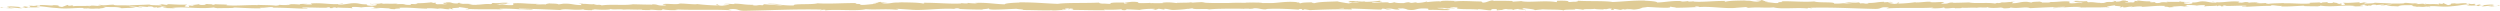
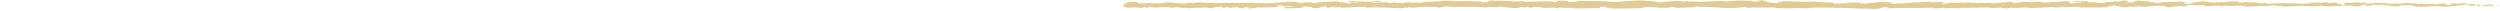
<svg xmlns="http://www.w3.org/2000/svg" width="1361.998" height="5.857" viewBox="0 0 1361.998 5.857">
  <g id="Gruppe_71334" data-name="Gruppe 71334" transform="translate(-279 -1630.098)">
-     <path id="Pfad_136162" data-name="Pfad 136162" d="M1212.734,334.684c-3.5.012-1.642-.543-2.384-.861-4.174-.157-1.931.408-3.352.691-2.607-.146-4.606-.655-6.549-.633-.145.091-.523.124-.081.239-2.754-.441-8.179-.022-11.389-.575a1.221,1.221,0,0,0-.419.137c.52-.278.6-.56.493-.76-1.568-.01-2.909-.35-3.5.012a3.522,3.522,0,0,1,1.49.248l-1.643-.157c-1.479.521,2.242.18,2.242.566-3.2-.17-6.936-.6-9.391-.454-.513.51,5.74.172,2.464.625l3.8-.2c-2.9.8,2.307-.056-.359.8-5,.147-5.591-.26-10.577-.111-1.123-.283.371-.419-.752-.7-7.087-.509-5.578,1.281-10.788.6a10.313,10.313,0,0,0-5.58-.643l1.265.576c-4.839.057-2.763-.828-7.831-.44.9.226,3.8.19,3.071.259-3.283.455-2.322-.327-4.846-.327l-.523.51c-5.152-.08-10.826-.448-16.533-.541.316.151,1.293.311-.041.467-7.2-.255-15.363.062-22.3.365l-2.651-.44c-.617,0-1.145.2-.477.284-2.705.167-.141-.279-1.441-.452-1.54-.031-2.034.253-1.057.385-4.775-.373-13.6-.8-18.629-.333l.98.131c-3.916.179-4.42-.9-8.053-.492l.7.078c-8.5.191-17.895-.212-24.38.452-1.233-.634-8.413.283-8.96-.6-4.853.438-3.464.6-10.3.891-1.825.04-2.721-.552-4.979-.645l-.055.463-3.064-.485-1.631.553-2.117-.119c.844-.027,1.793-.208,1.665-.341-3.307-.209-8.062.322-8.144.559l-7.823-.391a10.6,10.6,0,0,0,2.519.368c-4.176-.471-.759.488-4.585.055.513-.105-.277-.275-.364-.369a70.471,70.471,0,0,1-9.464.165l.617.318c-5.8.081-12.233-.153-18.747-.147,2.336-.149,1.8-.7-.111-.754l-.763.489c-1.233-.3,1.995-.185-.538-.555-2.433.057-1.635.556-.238.715l-2.958-.17c-.173.147.52.223.7.409-1.213-.3-5.106.491-6.857-.036l-.166.145c-6.51,0-9.464-.164-14.767-.188-.1-.422-2.177-.329-3.757-.669-3.9.134-8.223.465-12.919.43-3.3-.21-.964-.357-2.447-.608-.242.384-4.933.348-2.5.624-5.635-.062-7.2-.076-14.326-.388.773-.158,1.643-.226,1.192-.357-1.293-.064-2.943.161-2.757.345l.341.04c-8-.576-18.466,1.12-24.838.319l.357.04-6.608-.418c-3.039.067,1.823.289-.426.527-7.126-.641-11.26.093-17.13-.334-4.543,1.133-16.121-.08-22.253.644l.354-.267c-1.585-.262-1.917.153-3.085.214.166-.208,1.719-.24.735-.385-13.427-.322-27.712.39-41.477.631-5.035.071-2.856-1.381-9.2-.744l1.8.5c-10.161-.594-20.774.021-30.721-.483a4.763,4.763,0,0,0,1.581.261c-2.1.36-7.769.017-7.8-.277-1.549.034-.36.266-1.313.416-2.108.212-5.289-.46-6.41-.1-.19.059.593.117.978.145-1.373-.174-6.4.044-5.083-.371-3.733.2-7.14-.185-10.118.061-1.941-.464-6.39.224-7.007-.433.268.678-6.544.547-8.9.228.789.205-2.053.212-1.127.5-2.693-.01-5.162-.136-4.693-.485-4.962.812-9.974-.653-12.769.387-8-.364-15.4-.611-22.6-.77.26.677,7.957.067,7.648.778-6.828-.279-10.766-.86-17.538-.7-1.753.092,1,.293,1.588.409-6.822-.279-13.19.061-19.259-.307a5.2,5.2,0,0,0,1.289.183c-1.2-.022-2.781.1-2.647-.208l1.167.083c1.91-.446-4.75-.932-4.964-1.168,2.031.882-6,.222-2.771,1.336-.787-.058-1.774-.2-1.594-.41-1.168.06-1.539.18-.354.414-4.285-.167-2.763-.494-6.645-.487.014.149.8.206,1.2.381a34.523,34.523,0,0,0-7.22-.454c.2.089-.184.206.8.2-5.634-.045-9.6-.773-15.784-.493,1.822.647-2.1.213-2.43.773l-3.324-.167,1.334-.272c-2.911.01-5.484-.4-7.988-.215l2.164.231-5.456-.106,3.088-.213c-2.946-.288.316-.708-3.559-.552.787.057-2.912.007-4.43.337h.009a24.483,24.483,0,0,0-5.074-.227c-.56.179.449.619.085.739-1.42-.468-6.818-.13-8.617-.629.6.117.631.411.433.471l-1.192-.38c-1.349.121-1.546.18-1.327.415-4.057.069,1.288-.71-3.526-.4a9.033,9.033,0,0,0,.985.146c-4.837.159-9.343-.242-13.786-.054-1.312.563,3.882.138,2.381.613-6.406-.1-13.266-.676-19.466-.543l1.156-.062c-.86-.8-4.618.393-7.753.018.767.059,1.006.442.8.353-4.245.128-8.68-.2-15.113-.446l.8.2c-2.5.182-6.589.105-9.293.2-.8-.2-2.348-.171-1.409-.468-8.333,1.164-15.9-.624-23.291.345.884,0,2.108.179,1.4.18l-6.3-.188c.5-.347.826-.21,2.149-.48a20.851,20.851,0,0,0-4.135-.365c2.832.23-.025.557-1.248.75.2-.106-.214-.223-.11-.331-3.291.617-.552-.7-5.044-.282l.238.182c-1.681-.093-3.23-.334-5.043-.282-.752.4,1.789.187,1.9.517-2.546-.023-5.024-.759-7.329-.36,1.081.112,2.637.114,3.718.225a21.672,21.672,0,0,1-4.666.426l.184-.011-4.311.213,1.1-.127c-3.187-1.046-6.488-.191-10.781-.876,4.173.648.69.375,1.009.829-1.1.126-2.763.268-2.288.4-2.028-.366-3.387.289-6.249-.247-.129.147-2.171.015-1.713.382-2.637-.115.624-.255.4-.438-4.066-.5-9.557.606-15.4-.08-5.044-.282-5.976-.776-10.656-1.021-1.58.234,1.293.533,1.293.533a41.116,41.116,0,0,1-6.866.008c.486.128-.015.236-.747.4-1.926-.038-1.288-.533-3.83-.317a9.163,9.163,0,0,0,1.924.588c-2.271-.135-4.513-.408-6.864-.54-.624.255,1.418.387,2.247.553-2.642-.115-6.846-.231-7.663-.634l1.7-.144c-.964-.02-.5.346.214.42,2.265.316,3.266-.14,3.394-.287l-1.673-.094c1.719-.857,6.724.138,10.094.088l-1.4-.624,3.457.518c.734-.162,1.238-.511-.426-.6,2.416-.308,2.138.222,4.215-.122.228-.054.125-.084-.088-.108l2.361.185c-.463-.131.393-.44-1.057-.35,4.238-.36,6.833.468,8.428,0l-.354-.038c5.879.211.568.458,4.977,1l2.969-1.131.577.459c.607-.017,1.807-.051,1.585-.234,2.258.313-.384.2.925.5,2.919-.417,8.05.195,8.708-.535,1.047.348-2.792.269.325.511.889-.785,3.6.134,6.269-.226-.819-.4-3.345-.19-.677-.552,1.609.685,5.194-.15,7.444-.019.105.545,4.89.227,8.666.409-.239-.183,7.1-.3,10.614-.5l-.1-.092c.679.551,4.3.447,6.939.561-.1-.33-.577-.46-2.006-.607l2.479,0a12.277,12.277,0,0,0,2.966.333l-.623-.412c3.3.023,6.645.485,10.891.21.239.384-3.378,1.069,1.112,1.326.168-.208.333-.563-.842-.648a11.46,11.46,0,0,0,2.148.084l-1.794-.349c1.934-.154,1.012.292,2.558.259-.03-.3,1.144-.211.923-.446a14.282,14.282,0,0,1-1.942.006,24.751,24.751,0,0,0,4.547-.453c-.152.168,0,.4,1.276.437,3.3.022,1.13-.356,3.054-.508.8.205,2.9-.008,2.96.435a3.144,3.144,0,0,0,1.517-.329c1.709.2,7.978.056,6.053.527l-.438.031c.082.009.178.01.279.019h0c5.6.441,11.629-.25,17.182-.061l-.008-.148c3.316.169,7.379.1,9.747.419.98,0,2.314-.271,1.9-.447a38.2,38.2,0,0,0,6.479.033c-2.548-.258.88-.229-2.61-.189a36.113,36.113,0,0,1,7.574.039c-1.2-.379,2.479-.477,4.045-.364l-2.308.272c1.76.055,3.3.021,4.864-.011l-.846-.5c6.739-.607,12.153,1.033,17.283.017,1.782.349-3.66.246-2.066.654,3.1-.068,6.33-.784,7.3-.785,4.247-.277,3.962.729,8.405.54-.568.177-1.1.653,2.216.821,3.1-.066,3.813-.747,1.855-.89-.744-.015-1.1.041-1.072.1-1-.065-2.318-.141-1.089-.334l.4.178c1.539-.182,5.806-.163,4.805-.455,2.343.17,1,.292-.735.385,3.978-.258,6.216-.008,10.312-.181-.651.1-1.251.307-.6.305,6.008-.22,2.646.338,6.716.416,2.312-.272-.829-.648,3.267-.421,2.5-.184.53-.472-.464-.617,3.732.343,6.975-.226,9.106-.289l-1.966-.143c1.176.085,2.139.082,3.12.081l-1.123.357c1.155-.062,2.133-.064,2.11-.212,1.19.233-.91.592,1.451.911,1.539-.181,4.687.194,5.219-.278-4.841.16.535-.475-3.563-.551a23.979,23.979,0,0,0,2.913-.008c.173-.053-.164-.1-.48-.125,4.633-.423,2.129.534,6.931.523-.61-.266,1.113-.505,1.9-.448-1.935.005-.926.444.849.648a35.262,35.262,0,0,1,4.957.13l-1.84.1a19.887,19.887,0,0,0,4.308.315c.184-.208-1.949-.143-1.183-.234,2.382.468,5.384-.485,8.7-.169,1.54-.181.15-.5,1.5-.623,3.723.345,4.032-.365,7.946-.079-1.128.357-1.326.27,1.43.619l-6.433-.252,4.128.52c-1.942,0-4.1-.225-5.261-.164,1.968.292,1.766.2.836.5,2.658-.537,5.268.313,8.338-.05l-.094-.886c4.618-.4,8.2.455,14.2.232l-1.927.154c.8.352,3.7.049,5.644.192-.18-.3,1.033-.4,1.861-.588-.1.219,4.389-.02,4.934.571l2.676-.39c4.841-.16,5.525.844,10.178.743-1.4-.322.713-.532-2.4-.762,1.554,0,2.951-.057,2.976.148.907-.185,4.308.4,5.737.118a6.634,6.634,0,0,0,2.613.415c.191-.06-.007-.146-.007-.146.007.146,2.731.2,1.207.527,4.785-.924,13.376.067,17.544-.726,3.391.1,7.475.194,10.554.216-.2-.089-.01-.148-.592-.117,4.246-.275,2.61.85,7.443.543,2.468-.479-2.567-.259-1.027-.44.67-.975,5.831.133,9.083-.436l-.787-.058c2.485-.331,6.064.369,10.124.3,0,0-.2-.086-.024-.147a109.686,109.686,0,0,0,11.942.8c-1.216-.381-1.775-.2-1.033-.589,1.751.055-.513.622,2.983.73,1.136-.208,3.657-.391,3.992-.8l-3.3-.022c1.69-.536,4.268.018,6.005-.075l-.221-.234c5.053.076,5.122.665,10.554.623l-.561.177c2.967.584,2.487-.328,5.448.106l.9-.592c1.959.142,6.86.572,10.372.683-1.99-.439-6.1-.663-8.643-.924a57.012,57.012,0,0,1,7.609.336,14.64,14.64,0,0,0-2.54-.111,50.134,50.134,0,0,0,9.383.684c-.686-1.148,10.082-.289,12.888-1.181,6.843.425,13.575-.181,21.548-.113-2.828.893,2.327.025,1.837.943a15.409,15.409,0,0,0,2.731-.016l5.627-.548c1.334-.267-1.766-.2-1.595-.408,4.066-.07,1.706-.389,4.4-.633-.551.329,1.414.47,3.731.345l-3.264.423c5.682.488,4.912-.77,10.639-.286l-1.812-.289c2.939.17,10.842-.006,13.723.731.52-.106,1.207-.357-.086-.423,7.023-.111,15.633.784,21.093.33l-.533-.224a16.775,16.775,0,0,0,3.921.2c-.084-.093-.527-.224.079-.237a34.251,34.251,0,0,0,5.216.262l-1.484-.252c6.851-.294,10.514.614,16.26.768-.015-.66,5.375-.875,8.065-.982l-.094-.093c7.978-.082,13.551.547,20.938.806,4.586-.716,15.534-.3,22.9-.7-1.126.12.184.515,1.493.581,1.73-.134,4.781.458,4.506-.147l-.616.011c1.3-.594,4.858-.436,7.633-.452l.458.792c7.259-1.152,19.02.423,22.982-.609,1.751.2,3.922.2,5.658.394l-.094-.425c4.854-.108,7.277-.162,13.277-.06l-1.224-.3c3.385-.027,4.273,1.225,7.394,1.25l.939-.634c5.9.01,11.88-.547,17.713.028-.1-.093-.269-.276-1.225-.3,2.779-.016,10.75-.429,9.74.441.069-.566,6.091-.055,9.28.195l-.5-.418a27.708,27.708,0,0,0,6.535.828c.891-.055.781-.335-.4-.228,2.968-.219,2.312.4,5.911.173l-1.341-.267a13.785,13.785,0,0,1,4.491.423c1.921.167,5.792-.106,6.243-.484a9.8,9.8,0,0,0,3.883.43c.243-.143-.412-.232-.742-.275,5.106-.285,7.592.486,11.1.075.072-.138.3-.207.592-.249-4.055.01-7.322.033-7.016.063,0-.385,3.277-.453.67-.985a69.817,69.817,0,0,0,10.321.741,2,2,0,0,0,.421-.134l-.33-.043a12.765,12.765,0,0,1,2.019.063c1.019-.064,1.665-.111,2.644-.116.379-.319,3.757-.172,5.391-.188-.135.422,2,.354,0,.7.26-.03-.309-.05-1.4-.068-.246-.012-.535-.018-.7-.043.032.011.07.025.111.037-1.072-.012-2.471-.022-4.06-.029a14.1,14.1,0,0,0,4.446.161c.838.271,1.761.549,2.281.68,2.236-.588,6.544-.906,7.144-1.268,4.989.236,11.752.156,14.888.948a4.075,4.075,0,0,0,2.161-.352c-.82-.079-1.793-.067-2.236-.181,2.835.2,8.4.079,9.078.632,3.574-.249-2.01-.509,2.9-.419l-.663-.169c9.662-.884,15.707,1.413,26.418.277a4.321,4.321,0,0,0-1.265.195c12.212-.5,25.166.47,37.215-.324a21.353,21.353,0,0,1,5.887.462l.742-.453,3.574.523c5.067.382,8.776-1.112,15.193-.388l-.828.305c2.3-.058,7.3.18,6.915-.171a3.119,3.119,0,0,0,1.656.158l.07-.237,5.661.406c4.388-.171-.686-.941,5.718-.987,2.379.091,6.778.69,5.884.849-.961.012-2.454.147-2.527.385l2.178.123c.395.7,2.068,1.414-3.276,1.9l-3.724-.427-1.2.339,3.135.021a10.913,10.913,0,0,1-4.168-.157,3.945,3.945,0,0,1-1.561.373l-3.656-.667c-.442.274,1.641.542-.814.693-1.712-.31,1.643-.612-1.192-.816-1.782.317-1.263.576-3.353.305-.294.18.15.294.978.374-1.861-.216-4.926-.092-5.887-.463-1.856.392-6.284-.1-6.1.559a32.376,32.376,0,0,0-4.987-.546c3.123.791-6.4.046-5.575.9-2.312-.712-8.35-.316-12.444-.711a3.376,3.376,0,0,0,1.039.135,43.5,43.5,0,0,0-4.455.408c-.3-.588-3.884-.722-5.819-1.085-2.824.567,1.716.69.828,1.235.143-.477-4.908-.475-3.947-.872-2.16.35-1.862.17-2.975.657-.379-.735-2.012-.124-3.8-.576-3.126.362-.8.689-4.24.465C1209.68,334.423,1212.734,334.684,1212.734,334.684Zm-81.68-1.271v.008l1.685.024C1132.388,333.439,1131.9,333.431,1131.054,333.413Zm-6.865-.007c.835-.016,1.876-.019,2.977-.016.241-.146-.019-.3-.71-.288C1126.831,333.2,1125.213,333.283,1124.189,333.406Zm14.519-2.922a3.374,3.374,0,0,0-1.6.11c.513.007,1.114.021,1.9.05.032.016.1.034.128.052A1.107,1.107,0,0,0,1138.708,330.484Z" transform="translate(-116.076 1301.236)" fill="#DFCB95" />
    <path id="Pfad_136163" data-name="Pfad 136163" d="M459.117,334.684c2.934.012,1.378-.543,2-.861,3.5-.157,1.62.408,2.812.691,2.187-.146,3.864-.655,5.494-.633.122.091.439.124.068.239,2.311-.441,6.862-.022,9.554-.575a.92.92,0,0,1,.352.137c-.436-.278-.5-.56-.414-.76,1.315-.01,2.44-.35,2.936.012a2.542,2.542,0,0,0-1.251.248l1.378-.157c1.241.521-1.881.18-1.881.566a73.806,73.806,0,0,1,7.878-.454c.43.51-4.815.172-2.067.625l-3.187-.2c2.436.8-1.935-.056.3.8,4.193.147,4.691-.26,8.873-.111.942-.283-.312-.419.631-.7,5.945-.509,4.68,1.281,9.051.6a7.407,7.407,0,0,1,4.682-.643l-1.061.576c4.06.057,2.318-.828,6.57-.44-.756.226-3.191.19-2.577.259,2.755.455,1.948-.327,4.065-.327l.439.51c4.322-.08,9.082-.448,13.87-.541-.265.151-1.085.311.034.467,6.037-.255,12.888.062,18.712.365l2.224-.44c.518,0,.961.2.4.284,2.27.167.118-.279,1.209-.452,1.292-.031,1.707.253.887.385,4.006-.373,11.409-.8,15.629-.333l-.823.131c3.285.179,3.708-.9,6.756-.492l-.585.078c7.131.191,15.012-.212,20.453.452,1.035-.634,7.058.283,7.517-.6a78.852,78.852,0,0,0,8.641.891c1.531.04,2.282-.552,4.177-.645l.046.463,2.57-.485,1.369.553,1.777-.119c-.708-.027-1.5-.208-1.4-.341,2.775-.209,6.764.322,6.832.559l6.563-.391a7.587,7.587,0,0,1-2.113.368c3.5-.471.637.488,3.847.055-.43-.105.233-.275.305-.369a49.634,49.634,0,0,0,7.939.165l-.518.318c4.868.081,10.263-.153,15.728-.147-1.96-.149-1.51-.7.093-.754l.64.489c1.035-.3-1.673-.185.451-.555,2.041.057,1.372.556.2.715l2.482-.17c.145.147-.436.223-.588.409,1.018-.3,4.284.491,5.753-.036l.139.145c5.462,0,7.94-.164,12.389-.188.087-.422,1.826-.329,3.152-.669,3.27.134,6.9.465,10.839.43,2.769-.21.809-.357,2.053-.608.2.384,4.138.348,2.1.624,4.728-.062,6.039-.076,12.019-.388-.648-.158-1.378-.226-1-.357,1.085-.064,2.469.161,2.313.345l-.286.04c6.712-.576,15.492,1.12,20.838.319l-.3.04,5.543-.418c2.549.067-1.53.289.358.527,5.978-.641,9.447.093,14.371-.334,3.811,1.133,13.525-.08,18.669.644l-.3-.267c1.329-.262,1.608.153,2.588.214-.14-.208-1.442-.24-.617-.385,11.264-.322,23.249.39,34.8.631,4.224.071,2.4-1.381,7.721-.744l-1.512.5c8.524-.594,17.429.021,25.773-.483a3.423,3.423,0,0,1-1.326.261c1.763.36,6.518.017,6.548-.277,1.3.034.3.266,1.1.416,1.768.212,4.437-.46,5.377-.1.159.059-.5.117-.82.145,1.151-.174,5.367.044,4.264-.371,3.132.2,5.99-.185,8.489.061,1.629-.464,5.36.224,5.878-.433-.225.678,5.49.547,7.47.228-.662.205,1.722.212.945.5,2.26-.01,4.331-.136,3.937-.485,4.163.812,8.368-.653,10.712.387,6.712-.364,12.923-.611,18.962-.77-.218.677-6.675.067-6.416.778,5.728-.279,9.032-.86,14.713-.7,1.471.092-.835.293-1.333.409,5.723-.279,11.066.061,16.157-.307a3.719,3.719,0,0,1-1.082.183c1-.022,2.333.1,2.22-.208l-.979.083c-1.6-.446,3.985-.932,4.165-1.168-1.7.882,5.03.222,2.325,1.336.66-.058,1.488-.2,1.337-.41.98.06,1.291.18.3.414,3.6-.167,2.318-.494,5.575-.487-.012.149-.668.206-1.005.381a24.393,24.393,0,0,1,6.057-.454c-.165.089.154.206-.667.2,4.727-.045,8.056-.773,13.242-.493-1.529.647,1.764.213,2.039.773l2.788-.167-1.119-.272c2.443.01,4.6-.4,6.7-.215l-1.816.231,4.577-.106-2.591-.213c2.472-.288-.265-.708,2.986-.552-.66.057,2.443.007,3.717.337h-.008a17.278,17.278,0,0,1,4.257-.227c.47.179-.377.619-.072.739,1.192-.468,5.72-.13,7.229-.629-.5.117-.529.411-.363.471l1-.38c1.132.121,1.3.18,1.113.415,3.4.069-1.081-.71,2.958-.4a6.449,6.449,0,0,1-.826.146c4.058.159,7.838-.242,11.566-.054,1.1.563-3.257.138-2,.613,5.374-.1,11.13-.676,16.331-.543l-.97-.062c.721-.795,3.874.393,6.5.018-.644.059-.844.442-.67.353,3.562.128,7.282-.2,12.679-.446l-.668.2c2.1.182,5.527.105,7.8.2.672-.2,1.97-.171,1.182-.468,6.991,1.164,13.336-.624,19.54.345-.742,0-1.768.179-1.178.18l5.284-.188c-.418-.347-.693-.21-1.8-.48a14.77,14.77,0,0,1,3.469-.365c-2.375.23.021.557,1.047.75-.172-.106.18-.223.092-.331,2.761.617.463-.7,4.232-.282l-.2.182a39.42,39.42,0,0,1,4.23-.282c.631.4-1.5.187-1.6.517,2.136-.023,4.215-.759,6.148-.36-.907.112-2.213.114-3.119.225a15.344,15.344,0,0,0,3.914.426l-.154-.011,3.616.213-.921-.127c2.673-1.046,5.443-.191,9.045-.876-3.5.648-.579.375-.847.829.919.126,2.318.268,1.92.4,1.7-.366,2.841.289,5.243-.247.108.147,1.821.015,1.437.382,2.212-.115-.524-.255-.337-.438,3.411-.5,8.018.606,12.924-.08,4.232-.282,5.014-.776,8.94-1.021,1.325.234-1.085.533-1.085.533a28.963,28.963,0,0,0,5.761.008c-.408.128.012.236.627.4,1.616-.038,1.081-.533,3.213-.317a6.826,6.826,0,0,1-1.614.588c1.9-.135,3.786-.408,5.758-.54.524.255-1.19.387-1.885.553,2.217-.115,5.744-.231,6.428-.634l-1.423-.144c.809-.02.416.346-.18.42-1.9.316-2.74-.14-2.847-.287l1.4-.094c-1.442-.857-5.642.138-8.468.088l1.178-.624-2.9.518c-.616-.162-1.039-.511.357-.6-2.027-.308-1.794.222-3.536-.122-.192-.054-.105-.084.073-.108l-1.981.185c.388-.131-.33-.44.887-.35-3.556-.36-5.733.468-7.071,0l.3-.038c-4.932.211-.477.458-4.176,1l-2.49-1.131-.484.459c-.509-.017-1.516-.051-1.329-.234-1.894.313.323.2-.776.5-2.449-.417-6.754.195-7.305-.535-.878.348,2.342.269-.272.511-.746-.785-3.022.134-5.259-.226.687-.4,2.806-.19.568-.552-1.35.685-4.357-.15-6.245-.019-.088.545-4.1.227-7.271.409.2-.183-5.959-.3-8.9-.5l.086-.092c-.57.551-3.61.447-5.821.561.086-.33.484-.46,1.683-.607l-2.08,0a8.735,8.735,0,0,1-2.489.333l.523-.412c-2.769.023-5.575.485-9.137.21-.2.384,2.833,1.069-.933,1.326-.141-.208-.279-.563.706-.648a8.082,8.082,0,0,1-1.8.084l1.505-.349c-1.622-.154-.849.292-2.146.259.026-.3-.96-.211-.774-.446a10.059,10.059,0,0,0,1.629.006,17.552,17.552,0,0,1-3.815-.453c.127.168,0,.4-1.071.437-2.769.022-.948-.356-2.562-.508-.671.205-2.437-.008-2.483.435a2.3,2.3,0,0,1-1.273-.329c-1.433.2-6.693.056-5.078.527l.367.031c-.069.009-.149.01-.234.019h0c-4.7.441-9.756-.25-14.415-.061l.007-.148c-2.781.169-6.191.1-8.177.419-.823,0-1.942-.271-1.59-.447a26.911,26.911,0,0,1-5.436.033c2.138-.258-.738-.229,2.19-.189a25.45,25.45,0,0,0-6.355.039c1.01-.379-2.08-.477-3.393-.364l1.936.272c-1.477.055-2.768.021-4.08-.011l.709-.5c-5.653-.607-10.2,1.033-14.5.017-1.5.349,3.07.246,1.733.654-2.6-.068-5.31-.784-6.125-.785-3.563-.277-3.324.729-7.051.54.476.177.927.653-1.859.821-2.6-.066-3.2-.747-1.556-.89.624-.015.925.041.9.1.841-.065,1.944-.141.914-.334l-.338.178c-1.291-.182-4.871-.163-4.031-.455-1.966.17-.84.292.616.385-3.338-.258-5.215-.008-8.651-.181.546.1,1.049.307.506.305-5.04-.22-2.219.338-5.635.416-1.939-.272.7-.648-2.741-.421-2.1-.184-.445-.472.389-.617-3.131.343-5.852-.226-7.64-.289l1.649-.143c-.986.085-1.795.082-2.617.081l.942.357c-.969-.062-1.789-.064-1.77-.212-1,.233.763.592-1.217.911-1.291-.181-3.932.194-4.378-.278,4.062.16-.449-.475,2.989-.551a16.884,16.884,0,0,1-2.443-.008c-.145-.053.138-.1.4-.125-3.887-.423-1.786.534-5.814.523.512-.266-.933-.505-1.591-.448,1.623.005.777.444-.712.648a24.846,24.846,0,0,0-4.159.13l1.544.1a14.077,14.077,0,0,1-3.615.315c-.155-.208,1.635-.143.992-.234-2,.468-4.517-.485-7.3-.169-1.292-.181-.126-.5-1.26-.623-3.124.345-3.383-.365-6.666-.079.946.357,1.112.27-1.2.619l5.4-.252-3.463.52c1.629,0,3.437-.225,4.413-.164-1.651.292-1.482.2-.7.5-2.229-.537-4.419.313-7-.05l.079-.886c-3.874-.4-6.882.455-11.911.232l1.616.154c-.675.352-3.106.049-4.735.192.151-.3-.867-.4-1.561-.588.084.219-3.682-.02-4.139.571l-2.245-.39c-4.062-.16-4.635.844-8.539.743,1.176-.322-.6-.532,2.017-.762-1.3,0-2.476-.057-2.5.148-.761-.185-3.614.4-4.813.118a4.781,4.781,0,0,1-2.192.415c-.16-.06.006-.146.006-.146-.006.146-2.291.2-1.013.527-4.015-.924-11.222.067-14.719-.726-2.844.1-6.271.194-8.854.216.166-.089.009-.148.5-.117-3.562-.275-2.19.85-6.244.543-2.07-.479,2.153-.259.862-.44-.562-.975-4.892.133-7.62-.436l.66-.058c-2.085-.331-5.087.369-8.494.3,0,0,.165-.086.02-.147a77.447,77.447,0,0,1-10.018.8c1.02-.381,1.489-.2.867-.589-1.469.055.43.622-2.5.73-.953-.208-3.068-.391-3.349-.8l2.767-.022c-1.418-.536-3.581.018-5.038-.075l.186-.234c-4.239.076-4.3.665-8.854.623l.471.177c-2.489.584-2.087-.328-4.57.106l-.751-.592c-1.644.142-5.755.572-8.7.683,1.669-.439,5.117-.663,7.251-.924a40.2,40.2,0,0,0-6.383.336,10.327,10.327,0,0,1,2.131-.111,35.449,35.449,0,0,1-7.872.684c.576-1.148-8.458-.289-10.812-1.181-5.741.425-11.389-.181-18.078-.113,2.373.893-1.952.025-1.542.943a10.855,10.855,0,0,1-2.291-.016l-4.721-.548c-1.119-.267,1.482-.2,1.338-.408-3.411-.07-1.432-.389-3.688-.633.463.329-1.186.47-3.13.345l2.738.423c-4.767.488-4.121-.77-8.925-.286l1.52-.289c-2.466.17-9.1-.006-11.513.731-.436-.106-1.012-.357.073-.423-5.892-.111-13.115.784-17.7.33l.447-.224a11.844,11.844,0,0,1-3.289.2c.071-.093.442-.224-.067-.237a24.163,24.163,0,0,1-4.376.262l1.245-.252c-5.748-.294-8.821.614-13.641.768.013-.66-4.51-.875-6.766-.982l.079-.093c-6.693-.082-11.368.547-17.566.806-3.847-.716-13.032-.3-19.215-.7.945.12-.154.515-1.253.581-1.451-.134-4.011.458-3.781-.147l.517.011c-1.094-.594-4.075-.436-6.4-.452l-.384.792c-6.089-1.152-15.957.423-19.28-.609-1.469.2-3.29.2-4.746.394l.078-.425c-4.072-.108-6.105-.162-11.138-.06l1.027-.3c-2.839-.027-3.585,1.225-6.2,1.25l-.788-.634c-4.953.01-9.966-.547-14.86.028.081-.093.226-.276,1.028-.3-2.331-.016-9.018-.429-8.171.441-.058-.566-5.11-.055-7.785.2l.417-.418a19.737,19.737,0,0,1-5.482.828c-.748-.055-.655-.335.337-.228-2.49-.219-1.94.4-4.959.173l1.125-.267a9.8,9.8,0,0,0-3.768.423c-1.611.167-4.859-.106-5.238-.484a7,7,0,0,1-3.258.43c-.2-.143.346-.232.623-.275-4.284-.285-6.369.486-9.315.075-.061-.138-.253-.207-.5-.249,3.4.01,6.143.033,5.886.063,0-.385-2.749-.453-.562-.985a49.325,49.325,0,0,1-8.659.741,1.487,1.487,0,0,1-.353-.134l.277-.043a9,9,0,0,0-1.694.063c-.854-.064-1.4-.111-2.218-.116-.318-.319-3.152-.172-4.522-.188.113.422-1.681.354,0,.7-.218-.03.259-.05,1.17-.068.206-.012.449-.018.584-.043-.026.011-.059.025-.093.037.9-.012,2.073-.022,3.406-.029a9.962,9.962,0,0,1-3.73.161c-.7.271-1.478.549-1.914.68-1.876-.588-5.49-.906-5.993-1.268-4.185.236-9.859.156-12.49.948a2.952,2.952,0,0,1-1.813-.352,17.876,17.876,0,0,0,1.876-.181c-2.379.2-7.048.079-7.616.632-3-.249,1.686-.509-2.435-.419l.556-.169c-8.106-.884-13.177,1.413-22.163.277a3.1,3.1,0,0,1,1.061.195c-10.245-.5-21.113.47-31.222-.324a15.13,15.13,0,0,0-4.939.462l-.623-.453-3,.523c-4.251.382-7.363-1.112-12.746-.388l.695.305c-1.933-.058-6.124.18-5.8-.171a2.233,2.233,0,0,1-1.389.158l-.059-.237-4.749.406c-3.682-.171.576-.941-4.8-.987-2,.091-5.686.69-4.937.849.807.012,2.059.147,2.12.385l-1.827.123c-.331.7-1.735,1.414,2.748,1.9l3.124-.427,1.007.339-2.63.021a7.719,7.719,0,0,0,3.5-.157,2.894,2.894,0,0,0,1.31.373l3.067-.667c.371.274-1.376.542.683.693,1.436-.31-1.378-.612,1-.816,1.5.317,1.059.576,2.813.3.246.18-.126.294-.821.374,1.561-.216,4.132-.092,4.939-.463,1.557.392,5.272-.1,5.118.559a22.985,22.985,0,0,1,4.184-.546c-2.62.791,5.369.046,4.677.9,1.94-.712,7.005-.316,10.44-.711a2.408,2.408,0,0,1-.872.135,30.791,30.791,0,0,1,3.738.408c.249-.588,3.259-.722,4.882-1.085,2.37.567-1.44.69-.695,1.235-.12-.477,4.117-.475,3.311-.872,1.813.35,1.562.17,2.5.657.318-.735,1.688-.124,3.191-.576,2.622.362.675.689,3.557.465C461.68,334.423,459.117,334.684,459.117,334.684Zm68.525-1.271v.008l-1.414.024C526.523,333.439,526.931,333.431,527.642,333.413Zm5.759-.007c-.7-.016-1.574-.019-2.5-.016-.2-.146.016-.3.6-.288C531.185,333.2,532.543,333.283,533.4,333.406Zm-12.181-2.922c.912-.059,1.216.023,1.342.11-.43.007-.934.021-1.595.05-.026.016-.08.034-.107.052A.882.882,0,0,1,521.22,330.484Z" transform="translate(495.915 1300.236)" fill="#DFCB95" />
  </g>
</svg>